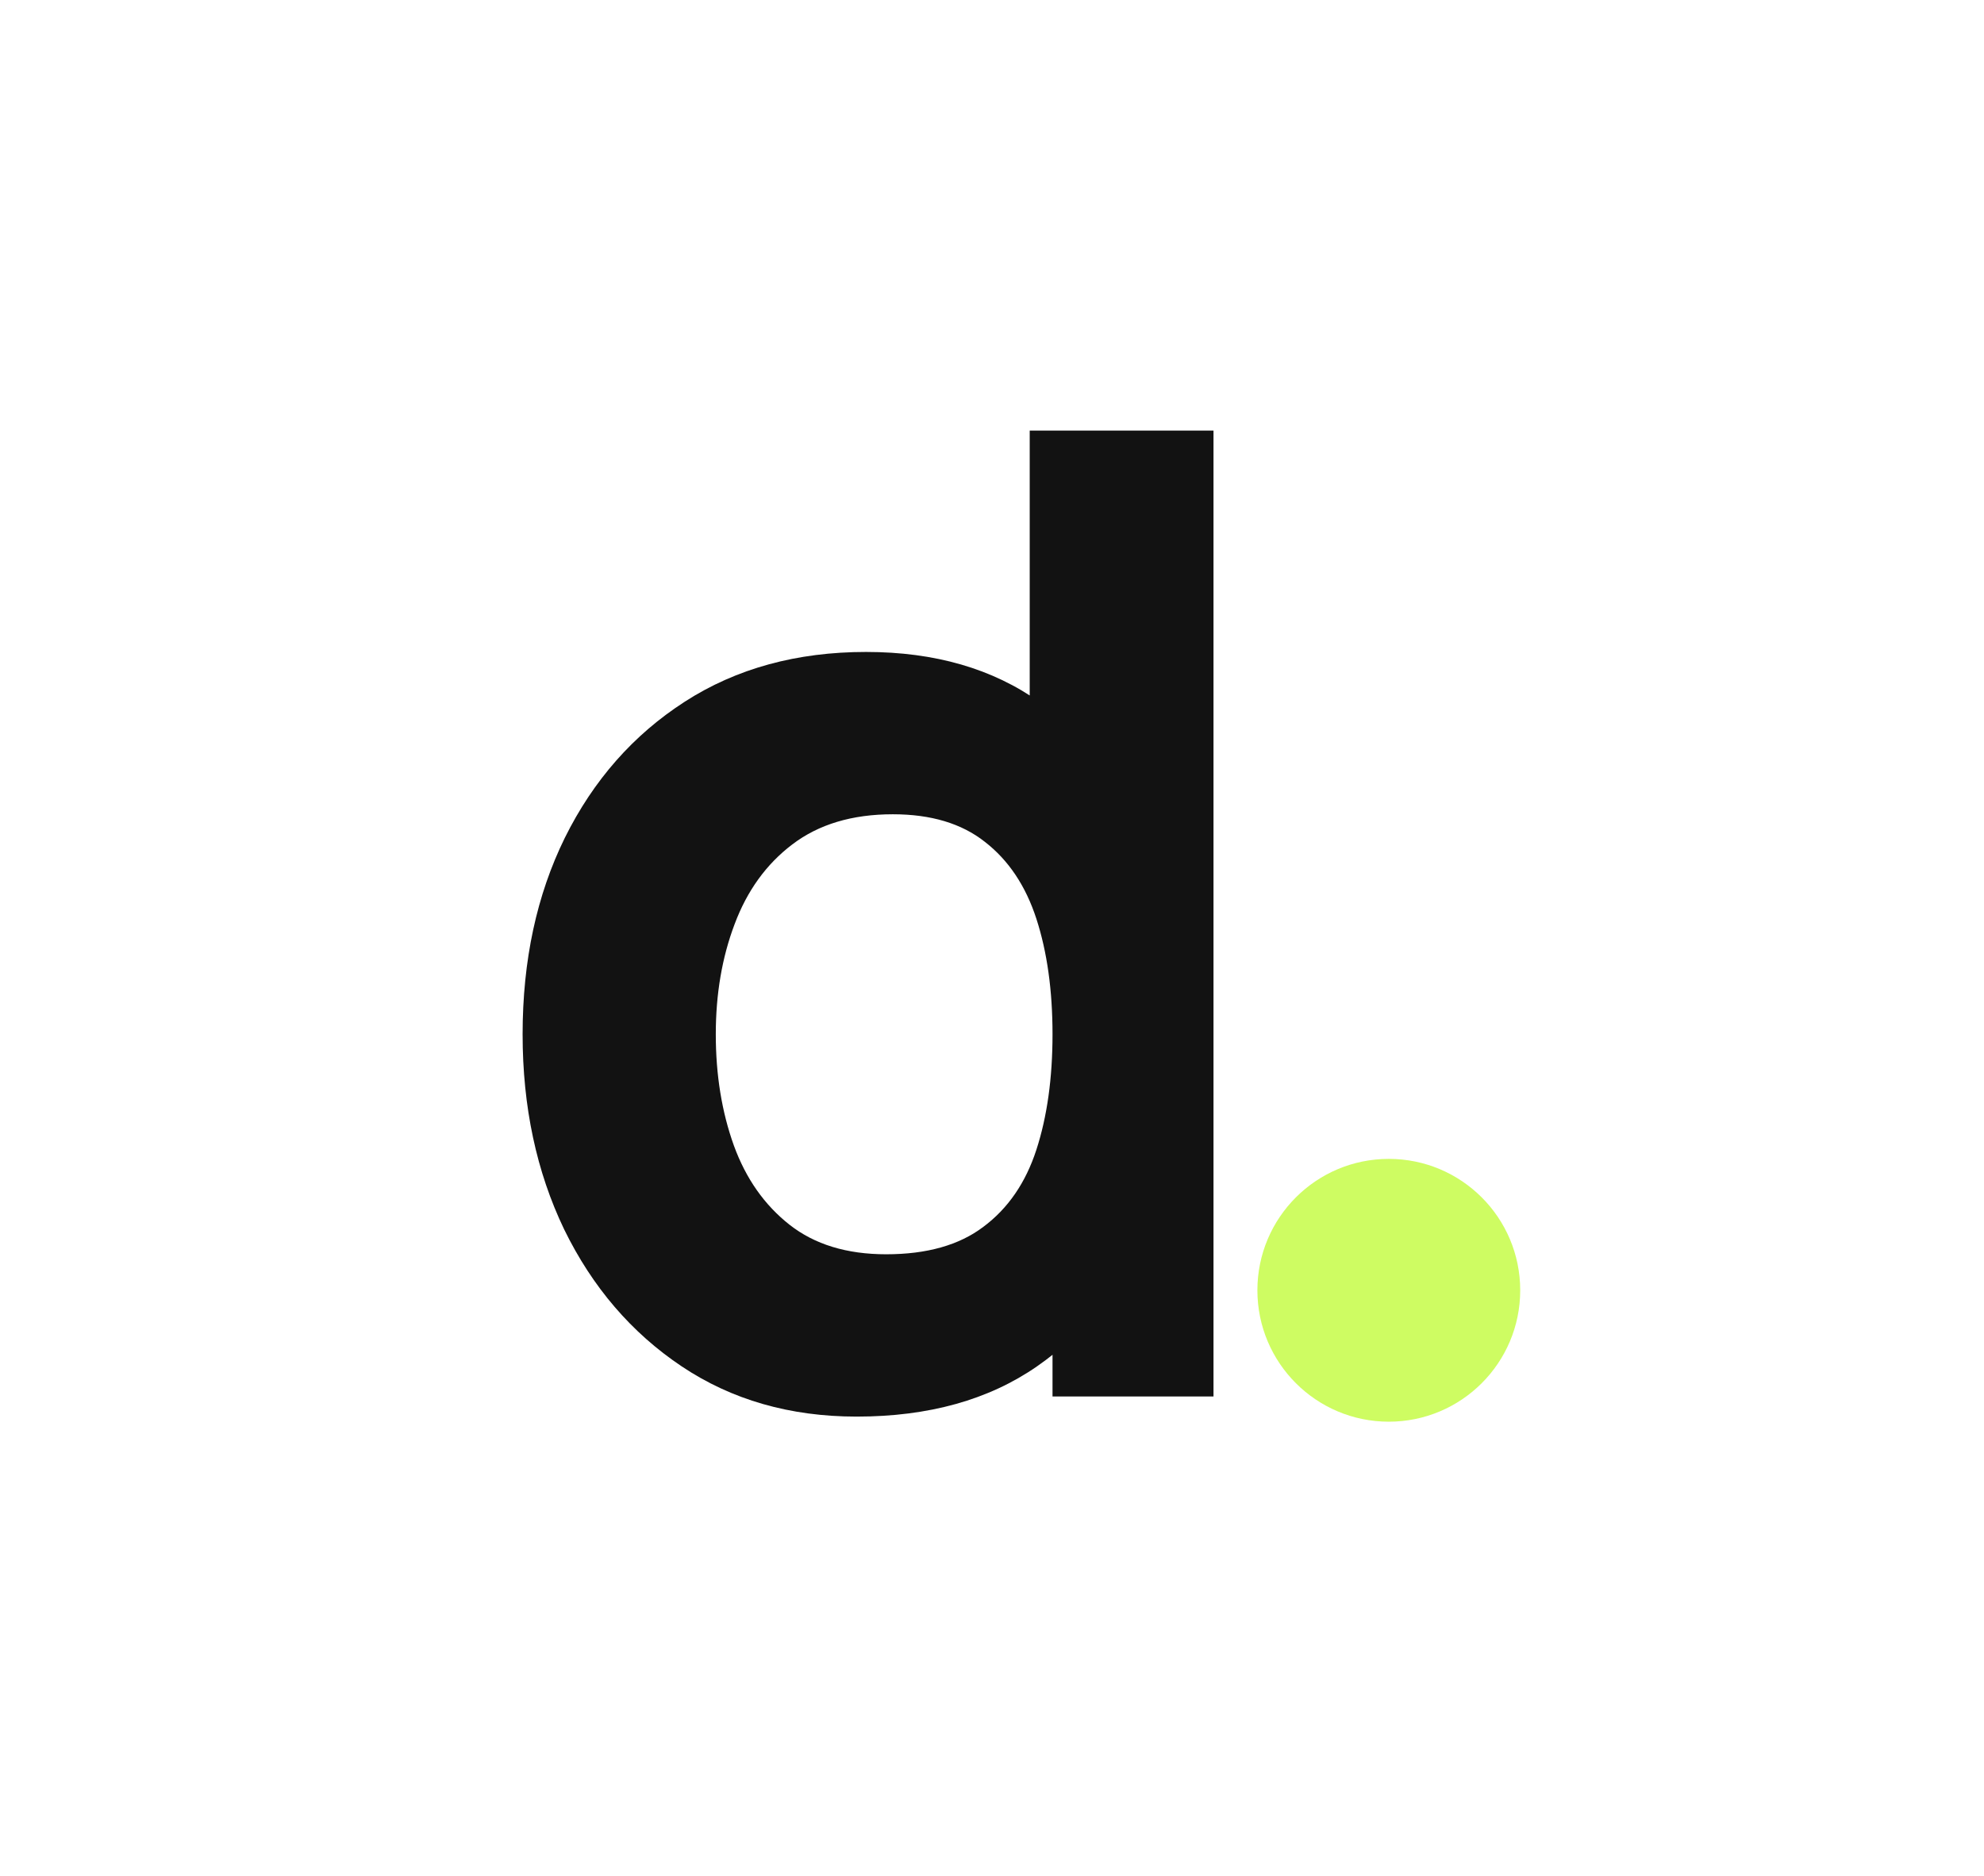
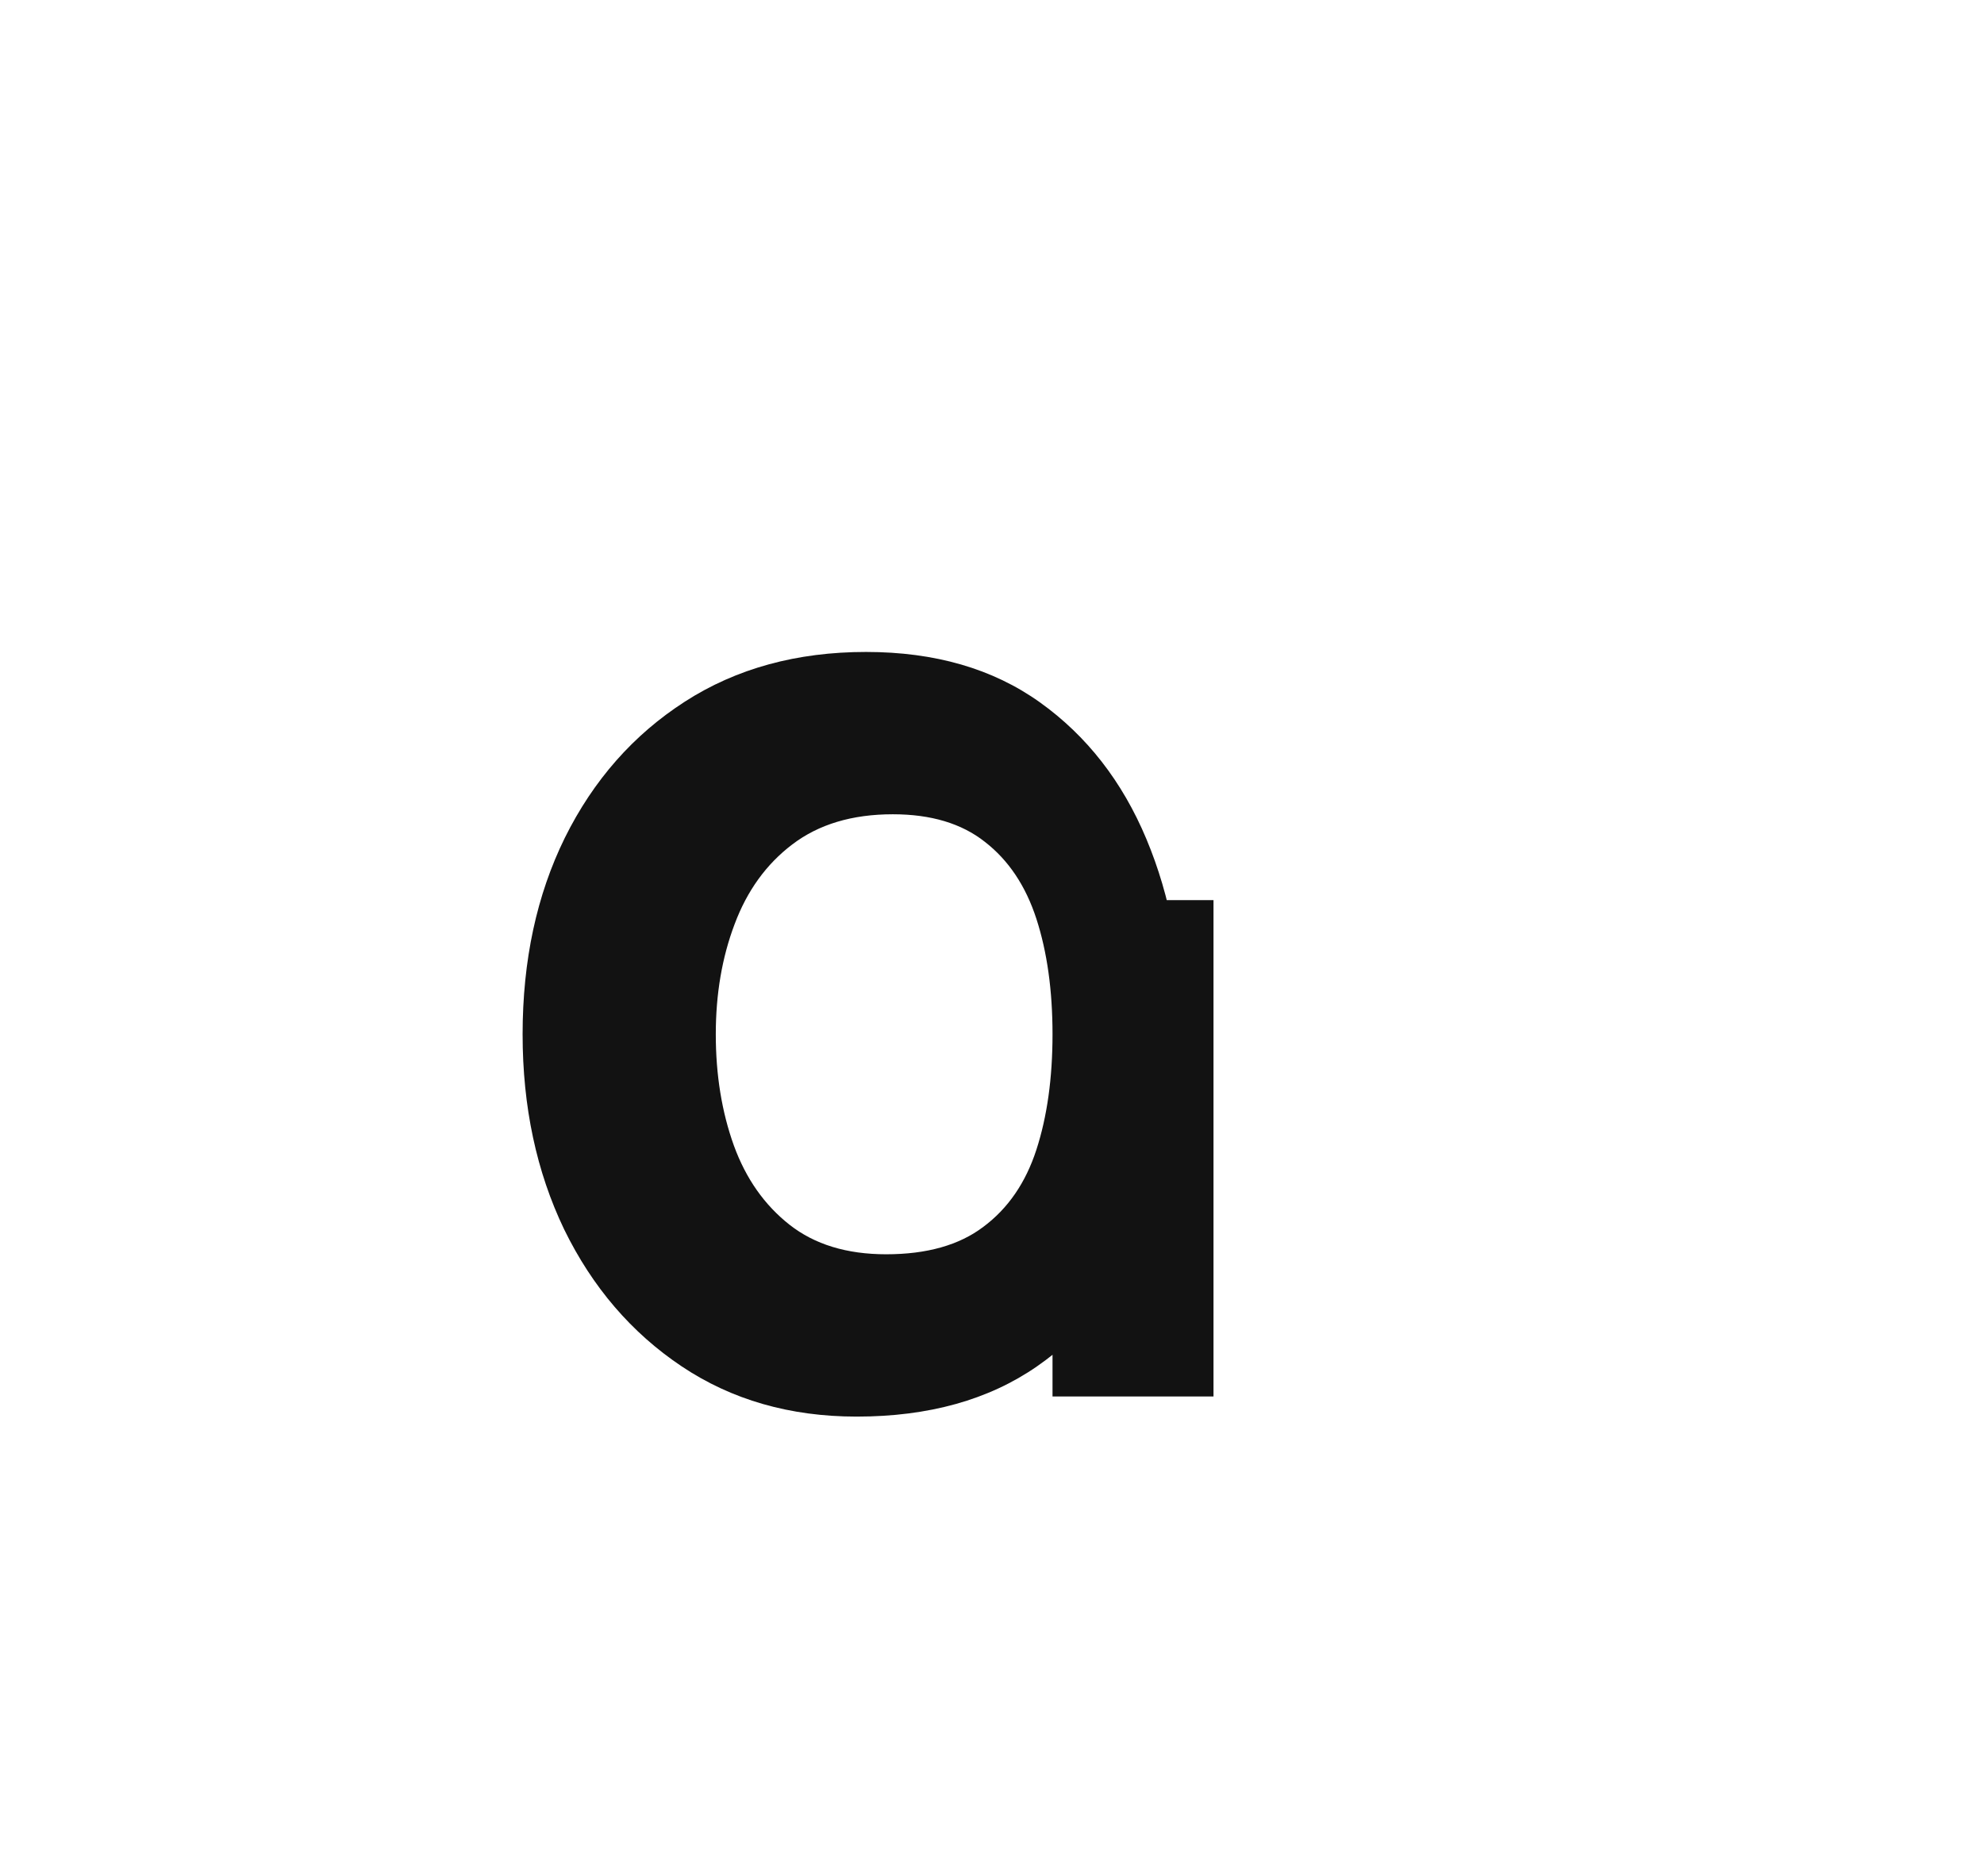
<svg xmlns="http://www.w3.org/2000/svg" width="385" height="364" viewBox="0 0 385 364" fill="none">
-   <rect width="385" height="364" fill="white" />
-   <circle cx="269.5" cy="250.393" r="25.5" fill="#CEFC62" />
-   <path d="M166.236 274.905C153.306 274.905 141.981 271.651 132.262 265.143C122.543 258.634 114.95 249.783 109.483 238.589C104.103 227.395 101.413 214.769 101.413 200.711C101.413 186.393 104.147 173.68 109.614 162.572C115.167 151.378 122.934 142.57 132.913 136.149C142.893 129.727 154.607 126.517 168.058 126.517C181.421 126.517 192.659 129.771 201.771 136.279C210.882 142.787 217.781 151.638 222.467 162.833C227.153 174.027 229.496 186.653 229.496 200.711C229.496 214.769 227.11 227.395 222.337 238.589C217.651 249.783 210.622 258.634 201.25 265.143C191.878 271.651 180.207 274.905 166.236 274.905ZM171.963 243.405C179.86 243.405 186.151 241.626 190.837 238.068C195.61 234.51 199.037 229.521 201.12 223.099C203.202 216.678 204.244 209.215 204.244 200.711C204.244 192.207 203.202 184.744 201.12 178.322C199.037 171.901 195.696 166.911 191.097 163.353C186.585 159.795 180.64 158.017 173.264 158.017C165.368 158.017 158.86 159.969 153.74 163.874C148.707 167.692 144.975 172.855 142.545 179.364C140.116 185.785 138.901 192.901 138.901 200.711C138.901 208.607 140.072 215.81 142.415 222.318C144.758 228.74 148.36 233.86 153.219 237.678C158.079 241.496 164.326 243.405 171.963 243.405ZM204.244 271V174.678H199.818V83.562H235.483V271H204.244Z" fill="#121212" />
+   <path d="M166.236 274.905C153.306 274.905 141.981 271.651 132.262 265.143C122.543 258.634 114.95 249.783 109.483 238.589C104.103 227.395 101.413 214.769 101.413 200.711C101.413 186.393 104.147 173.68 109.614 162.572C115.167 151.378 122.934 142.57 132.913 136.149C142.893 129.727 154.607 126.517 168.058 126.517C181.421 126.517 192.659 129.771 201.771 136.279C210.882 142.787 217.781 151.638 222.467 162.833C227.153 174.027 229.496 186.653 229.496 200.711C229.496 214.769 227.11 227.395 222.337 238.589C217.651 249.783 210.622 258.634 201.25 265.143C191.878 271.651 180.207 274.905 166.236 274.905ZM171.963 243.405C179.86 243.405 186.151 241.626 190.837 238.068C195.61 234.51 199.037 229.521 201.12 223.099C203.202 216.678 204.244 209.215 204.244 200.711C204.244 192.207 203.202 184.744 201.12 178.322C199.037 171.901 195.696 166.911 191.097 163.353C186.585 159.795 180.64 158.017 173.264 158.017C165.368 158.017 158.86 159.969 153.74 163.874C148.707 167.692 144.975 172.855 142.545 179.364C140.116 185.785 138.901 192.901 138.901 200.711C138.901 208.607 140.072 215.81 142.415 222.318C144.758 228.74 148.36 233.86 153.219 237.678C158.079 241.496 164.326 243.405 171.963 243.405ZM204.244 271V174.678H199.818H235.483V271H204.244Z" fill="#121212" />
</svg>